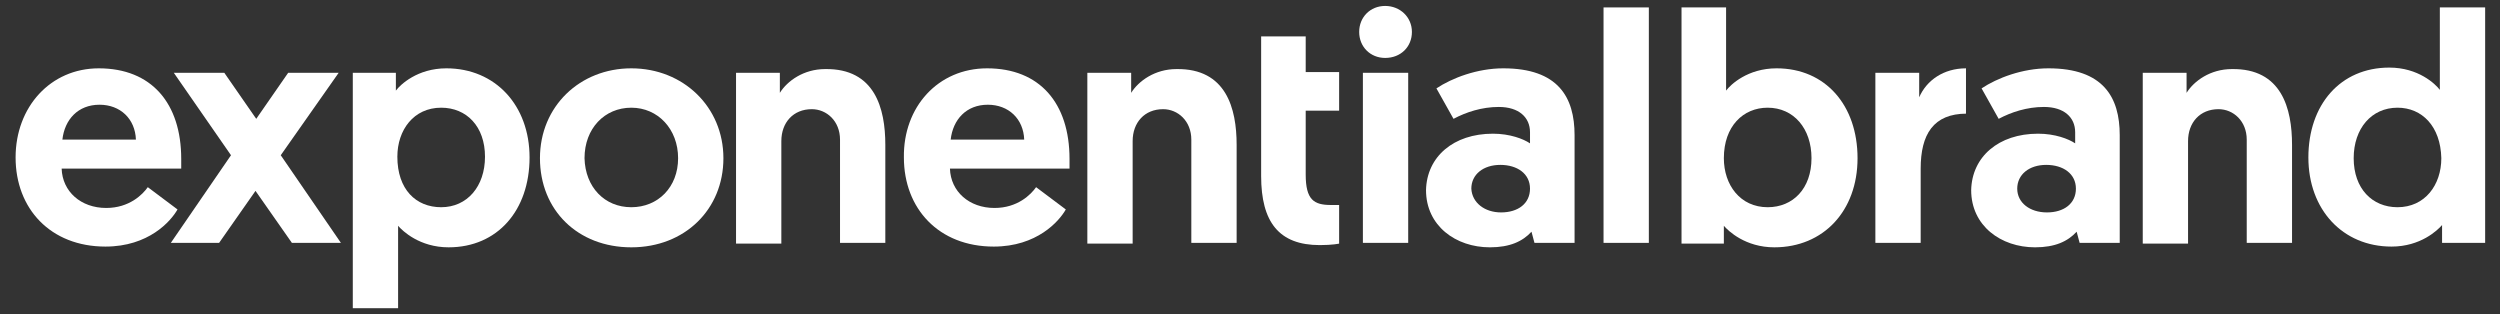
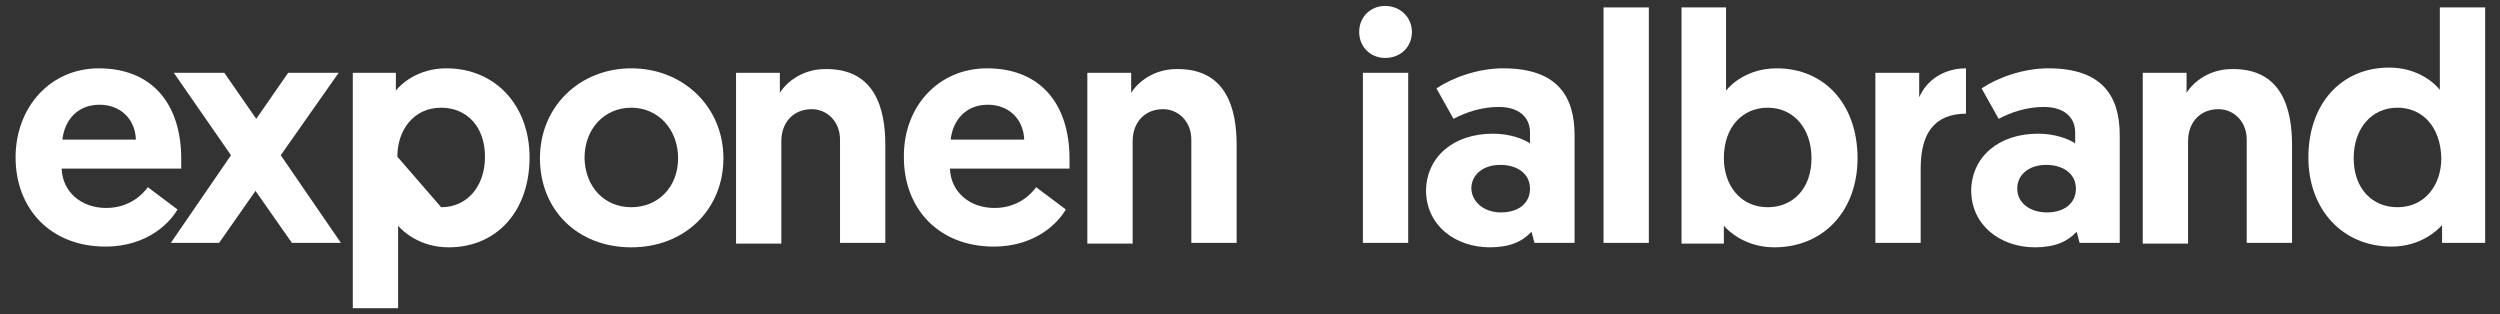
<svg xmlns="http://www.w3.org/2000/svg" version="1.1" id="Layer_1" x="0px" y="0px" viewBox="0 0 336.6 42.3" style="enable-background:new 0 0 336.6 42.3;" xml:space="preserve">
  <rect x="0" y="0" width="336.6" height="42.3" fill="#333333" stroke="none" />
  <style type="text/css">
	.st0{fill:#FFFFFF;}
</style>
  <g>
    <path class="st0" d="M13.3,9.2c7.1,0,11.1,4.7,11.1,12.2c0,0.4,0,0.9,0,1.3H8.3c0.1,3.1,2.6,5.3,6,5.3c3.1,0,4.9-1.8,5.6-2.8l4,3   c-0.9,1.6-3.9,5-9.7,5c-7.4,0-12.1-5.1-12.1-12C2.1,14.4,6.8,9.2,13.3,9.2z M18.3,18.8c-0.1-2.8-2.1-4.7-4.9-4.7   c-2.9,0-4.7,2-5,4.7H18.3z" />
-     <path class="st0" d="M47.6,9.8h5.7v2.4c0.6-0.8,2.9-3,6.8-3c6.6,0,11.2,5,11.2,12c0,7.1-4.3,12.1-10.9,12.1c-3.9,0-6.2-2.2-6.8-2.9   v11.1h-6.1V9.8z M59.4,27.9c3.5,0,5.9-2.8,5.9-6.8c0-4.1-2.5-6.6-5.9-6.6c-3.7,0-5.9,3-5.9,6.6C53.5,25.5,56,27.9,59.4,27.9z" />
+     <path class="st0" d="M47.6,9.8h5.7v2.4c0.6-0.8,2.9-3,6.8-3c6.6,0,11.2,5,11.2,12c0,7.1-4.3,12.1-10.9,12.1c-3.9,0-6.2-2.2-6.8-2.9   v11.1h-6.1V9.8z M59.4,27.9c3.5,0,5.9-2.8,5.9-6.8c0-4.1-2.5-6.6-5.9-6.6c-3.7,0-5.9,3-5.9,6.6z" />
    <path class="st0" d="M85,9.2c7,0,12.4,5.2,12.4,12.1s-5.2,12-12.4,12c-7.2,0-12.3-5-12.3-12C72.7,14.3,78.1,9.2,85,9.2z M85,27.9   c3.6,0,6.3-2.7,6.3-6.6s-2.7-6.8-6.3-6.8c-3.6,0-6.3,2.8-6.3,6.8C78.8,25.2,81.4,27.9,85,27.9z" />
    <path class="st0" d="M119.2,19.5v13.2h-6.1V18.8c0-2.5-1.8-4.1-3.8-4.1c-2.5,0-4.1,1.8-4.1,4.3v13.8h-6.1V9.8h5.9v2.7   c1-1.6,3.2-3.2,6.1-3.2C117.8,9.2,119.2,14.6,119.2,19.5z" />
    <path class="st0" d="M132.9,9.2c7.1,0,11.1,4.7,11.1,12.2c0,0.4,0,0.9,0,1.3h-16.1c0.1,3.1,2.6,5.3,6,5.3c3.1,0,4.9-1.8,5.6-2.8   l4,3c-0.9,1.6-3.9,5-9.7,5c-7.4,0-12.1-5.1-12.1-12C121.6,14.4,126.3,9.2,132.9,9.2z M137.9,18.8c-0.1-2.8-2.1-4.7-4.9-4.7   c-2.9,0-4.7,2-5,4.7H137.9z" />
    <path class="st0" d="M166.5,19.5v13.2h-6.1V18.8c0-2.5-1.8-4.1-3.8-4.1c-2.5,0-4.1,1.8-4.1,4.3v13.8h-6.1V9.8h5.9v2.7   c1-1.6,3.2-3.2,6.1-3.2C165.1,9.2,166.5,14.6,166.5,19.5z" />
-     <path class="st0" d="M169.8,4.9h6v4.8h4.5v5.2h-4.5v8.6c0,3.4,1.1,4.1,3.4,4.1c0.4,0,0.6,0,1.1,0v5.2c0,0-0.9,0.2-2.6,0.2   c-5.5,0-7.9-3.1-7.9-9.3v-9l0-4.9V4.9z" />
    <path class="st0" d="M186.5,0.8c2,0,3.6,1.5,3.6,3.5s-1.5,3.5-3.6,3.5c-2,0-3.5-1.5-3.5-3.5S184.5,0.8,186.5,0.8z M183.5,9.8h6.1   v22.9h-6.1V9.8z" />
    <path class="st0" d="M201,18c2.3,0,4.1,0.7,5,1.3v-1.5c0-2-1.5-3.4-4.2-3.4c-2.3,0-4.4,0.7-6.1,1.6l-2.3-4.1c2.1-1.4,5.5-2.7,9-2.7   c7.4,0,9.6,3.9,9.6,9v14.5h-5.4l-0.4-1.5c-1.2,1.3-2.9,2.1-5.6,2.1c-4.6,0-8.6-2.9-8.6-7.7C192.1,21.1,195.7,18,201,18z    M202.1,28.6c2.3,0,3.9-1.2,3.9-3.2c0-2-1.7-3.2-4-3.2c-2.3,0-3.9,1.3-3.9,3.2C198.2,27.3,199.9,28.6,202.1,28.6z" />
    <path class="st0" d="M215.9,1h6.1v31.7h-6.1V1z" />
    <path class="st0" d="M226.3,1h6.1v11.2c0.6-0.8,2.9-3,6.8-3c6.6,0,10.9,5,10.9,12.1c0,7.1-4.6,12-11.2,12c-3.9,0-6.2-2.2-6.8-2.9   v2.4h-5.7V1z M238,27.9c3.4,0,5.9-2.5,5.9-6.6c0-4-2.4-6.8-5.9-6.8c-3.3,0-5.9,2.5-5.9,6.8C232.1,24.9,234.3,27.9,238,27.9z" />
    <path class="st0" d="M264.8,15.3c-4.5,0-6.2,2.8-6.2,7.4v10h-6.1V9.8h5.9v3.3c1-2.3,3.3-3.9,6.3-3.9V15.3z" />
    <path class="st0" d="M274.4,18c2.3,0,4.1,0.7,5,1.3v-1.5c0-2-1.5-3.4-4.2-3.4c-2.3,0-4.4,0.7-6.1,1.6l-2.3-4.1   c2.1-1.4,5.5-2.7,9-2.7c7.4,0,9.6,3.9,9.6,9v14.5h-5.4l-0.4-1.5c-1.2,1.3-2.9,2.1-5.6,2.1c-4.6,0-8.6-2.9-8.6-7.7   C265.5,21.1,269.1,18,274.4,18z M275.6,28.6c2.3,0,3.9-1.2,3.9-3.2c0-2-1.7-3.2-4-3.2s-3.9,1.3-3.9,3.2   C271.6,27.3,273.3,28.6,275.6,28.6z" />
    <path class="st0" d="M308.6,19.5v13.2h-6.1V18.8c0-2.5-1.8-4.1-3.8-4.1c-2.5,0-4.1,1.8-4.1,4.3v13.8h-6.1V9.8h5.9v2.7   c1-1.6,3.2-3.2,6.1-3.2C307.2,9.2,308.6,14.6,308.6,19.5z" />
    <path class="st0" d="M334.5,32.7h-5.7v-2.4c-0.6,0.7-2.9,2.9-6.8,2.9c-6.6,0-11.2-5-11.2-12c0-7.1,4.3-12.1,10.9-12.1   c3.9,0,6.2,2.2,6.8,3V1h6.1V32.7z M322.8,14.5c-3.5,0-5.9,2.8-5.9,6.8c0,4.1,2.5,6.6,5.9,6.6c3.7,0,5.9-3,5.9-6.6   C328.6,17,326.1,14.5,322.8,14.5z" />
    <polygon class="st0" points="45.9,32.7 37.8,20.9 45.6,9.8 38.8,9.8 34.5,16 30.2,9.8 23.4,9.8 31.1,20.9 23,32.7 29.5,32.7    34.4,25.7 39.3,32.7  " />
  </g>
</svg>